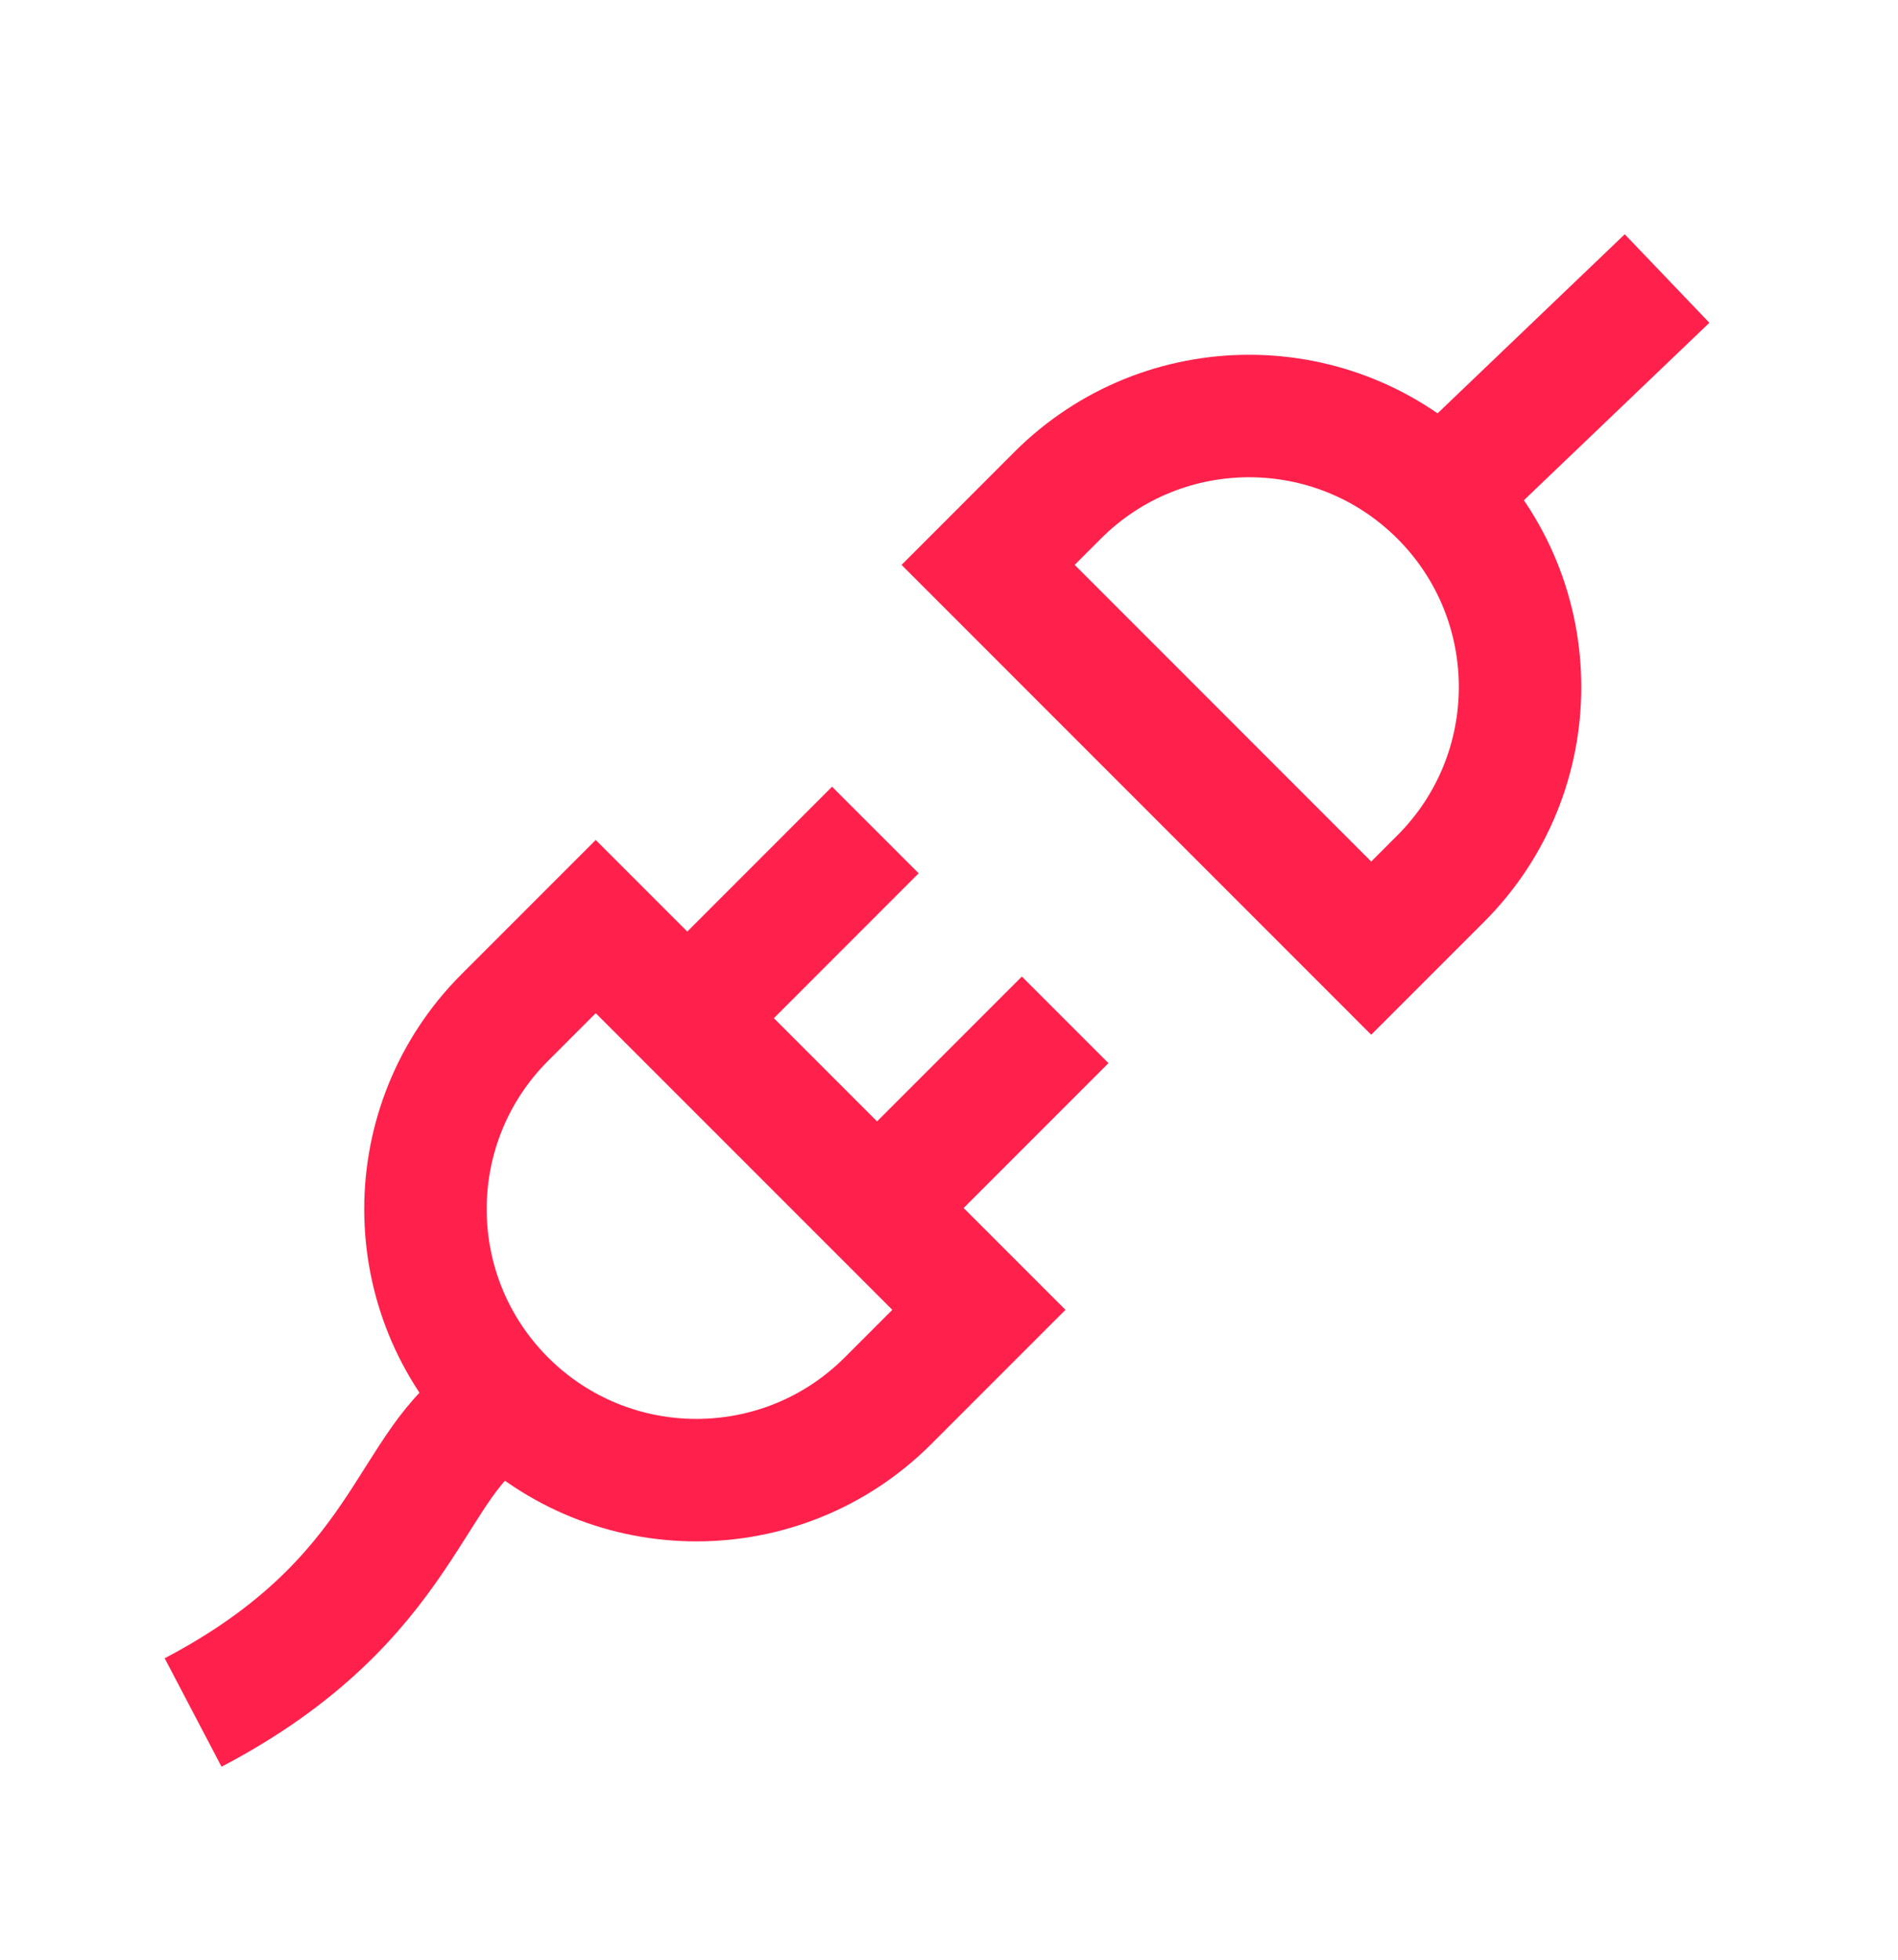
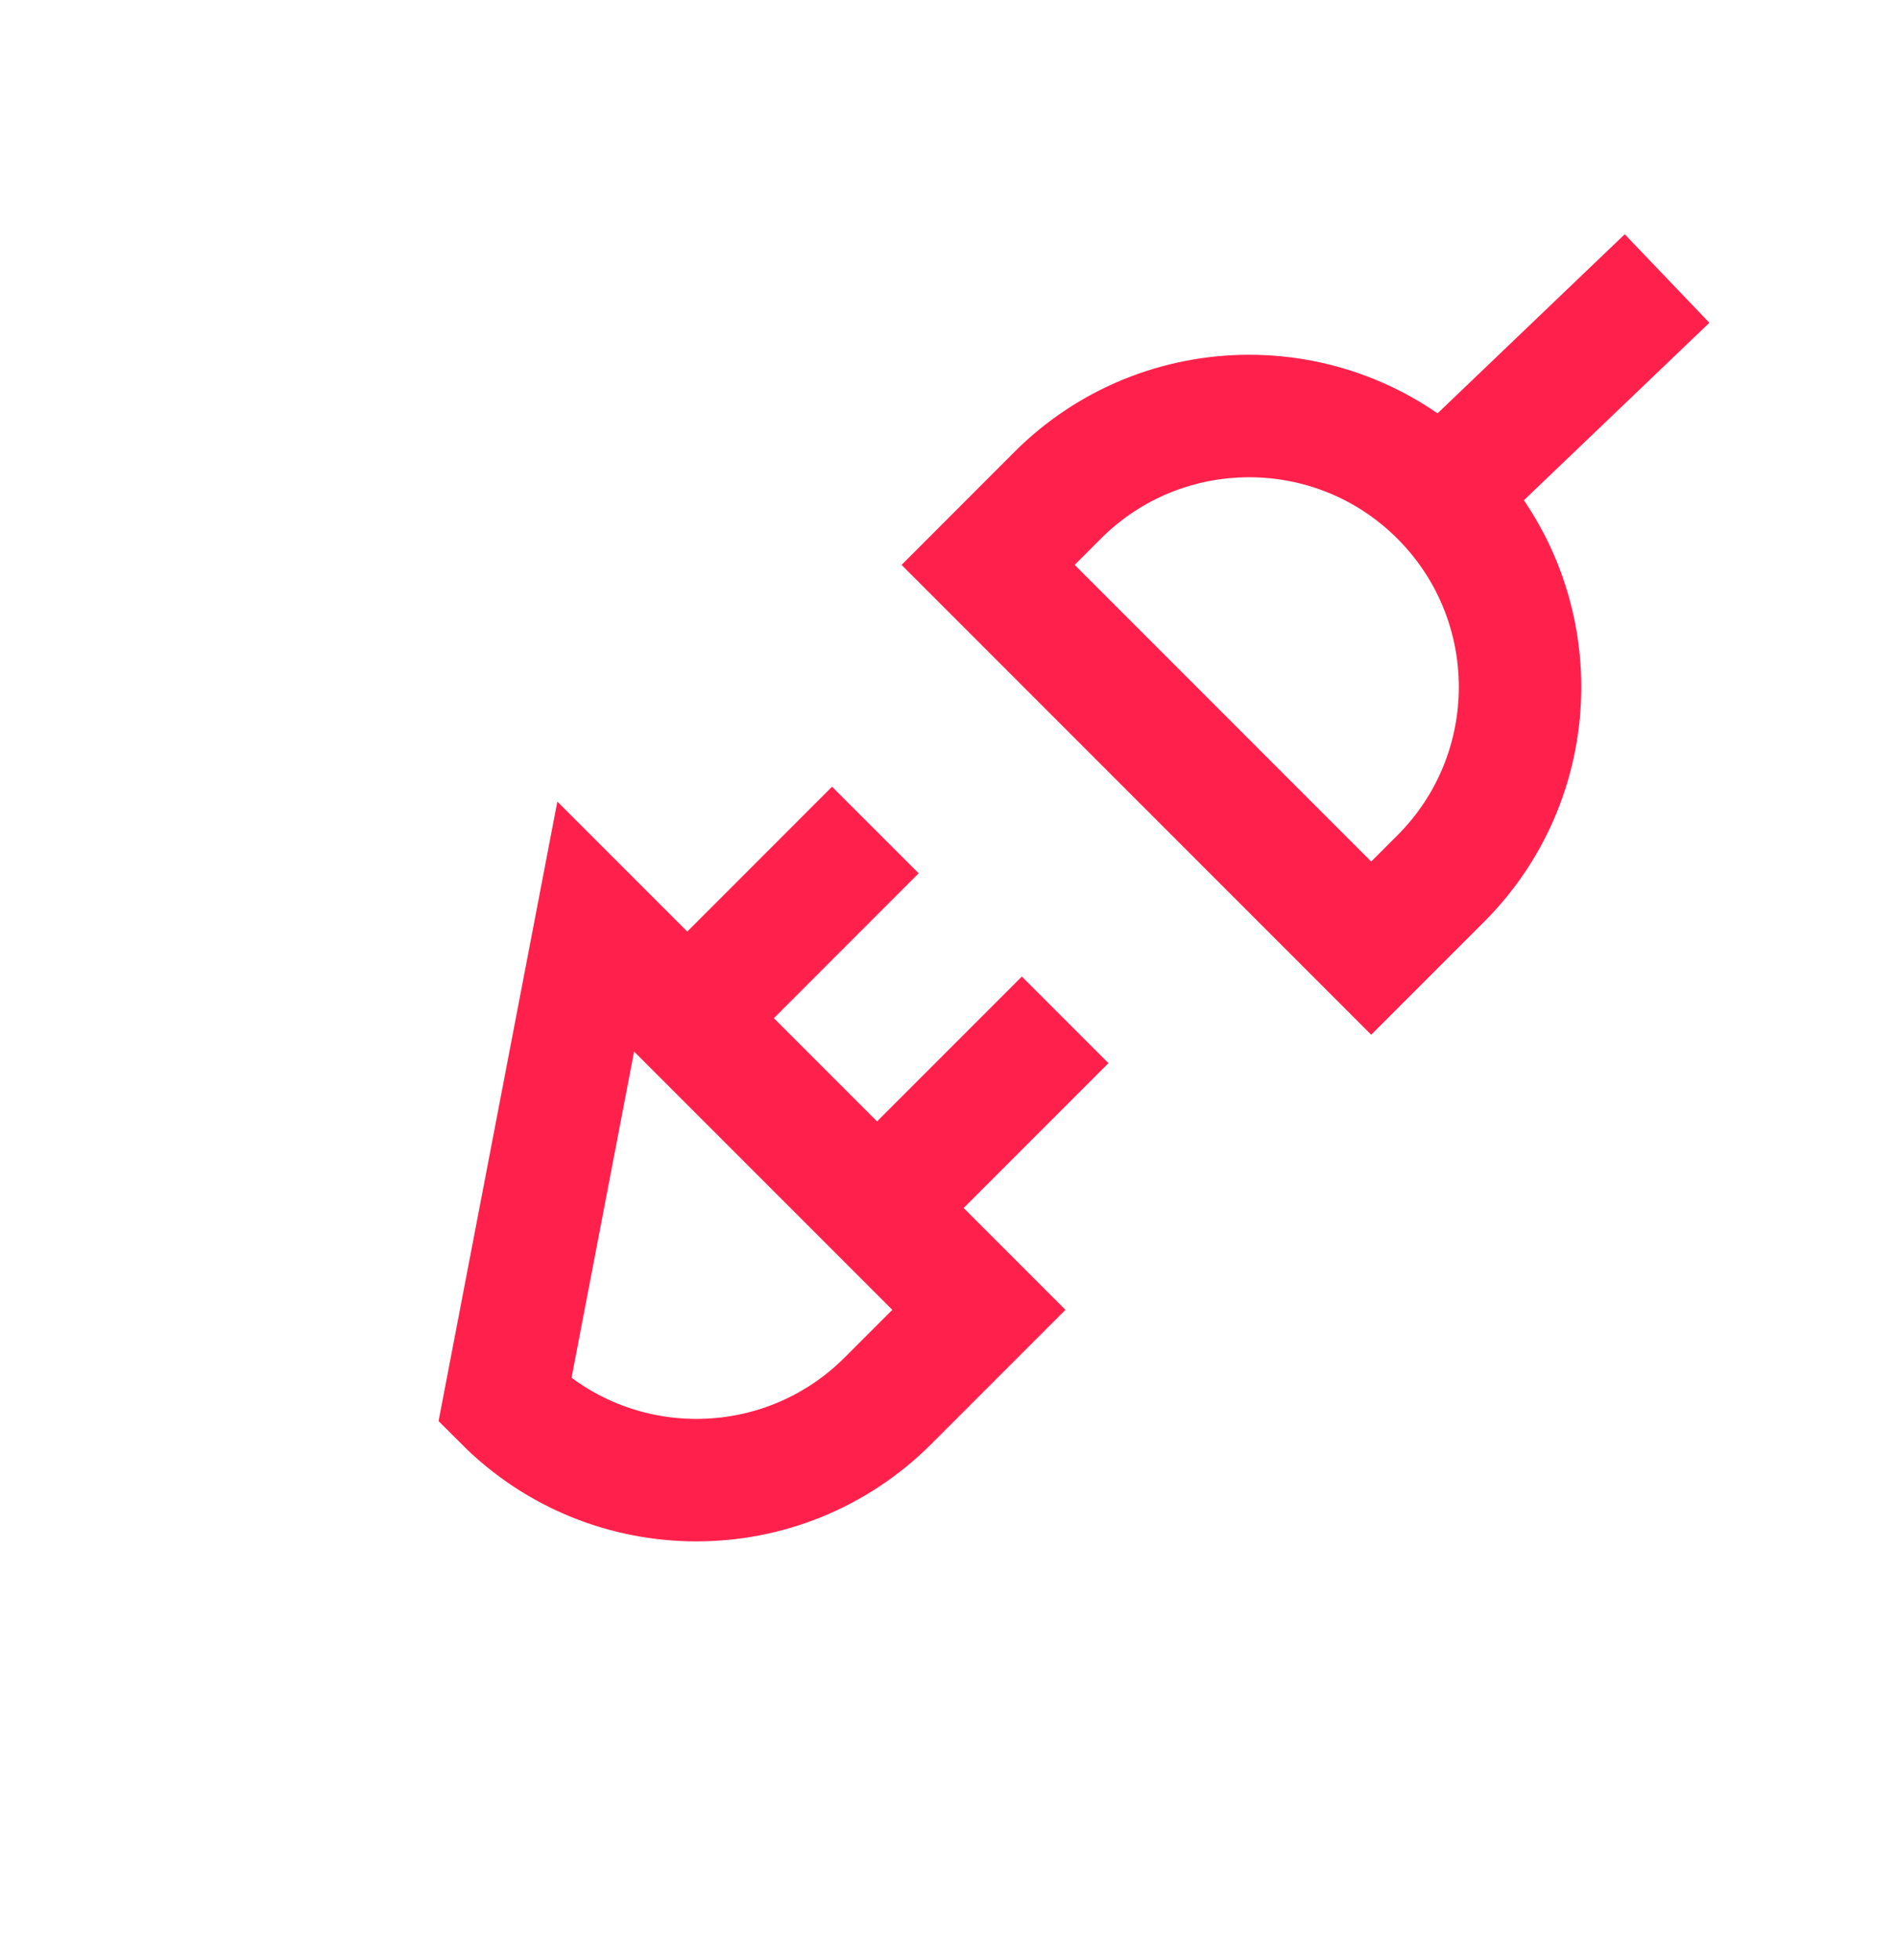
<svg xmlns="http://www.w3.org/2000/svg" width="31" height="32" viewBox="0 0 31 32" fill="none">
-   <path d="M3.154 27.963C6.705 26.101 6.672 23.822 8.086 23.03" stroke="#FF214C" stroke-width="2" />
  <path d="M27.228 4.548L23.692 7.93" stroke="#FF214C" stroke-width="2" />
-   <path d="M9.73 15.13L15.988 21.388L14.503 22.873C12.775 24.601 9.973 24.601 8.245 22.873C6.517 21.145 6.517 18.343 8.245 16.615L9.73 15.13Z" stroke="#FF214C" stroke-width="2" />
+   <path d="M9.73 15.13L15.988 21.388L14.503 22.873C12.775 24.601 9.973 24.601 8.245 22.873L9.73 15.13Z" stroke="#FF214C" stroke-width="2" />
  <path d="M22.396 15.482L16.139 9.224L17.273 8.089C19.001 6.361 21.803 6.361 23.531 8.089C25.259 9.817 25.259 12.619 23.531 14.347L22.396 15.482Z" stroke="#FF214C" stroke-width="2" />
  <line x1="14.297" y1="13.553" x2="11.557" y2="16.294" stroke="#FF214C" stroke-width="2" />
  <line x1="17.397" y1="16.653" x2="14.657" y2="19.393" stroke="#FF214C" stroke-width="2" />
</svg>